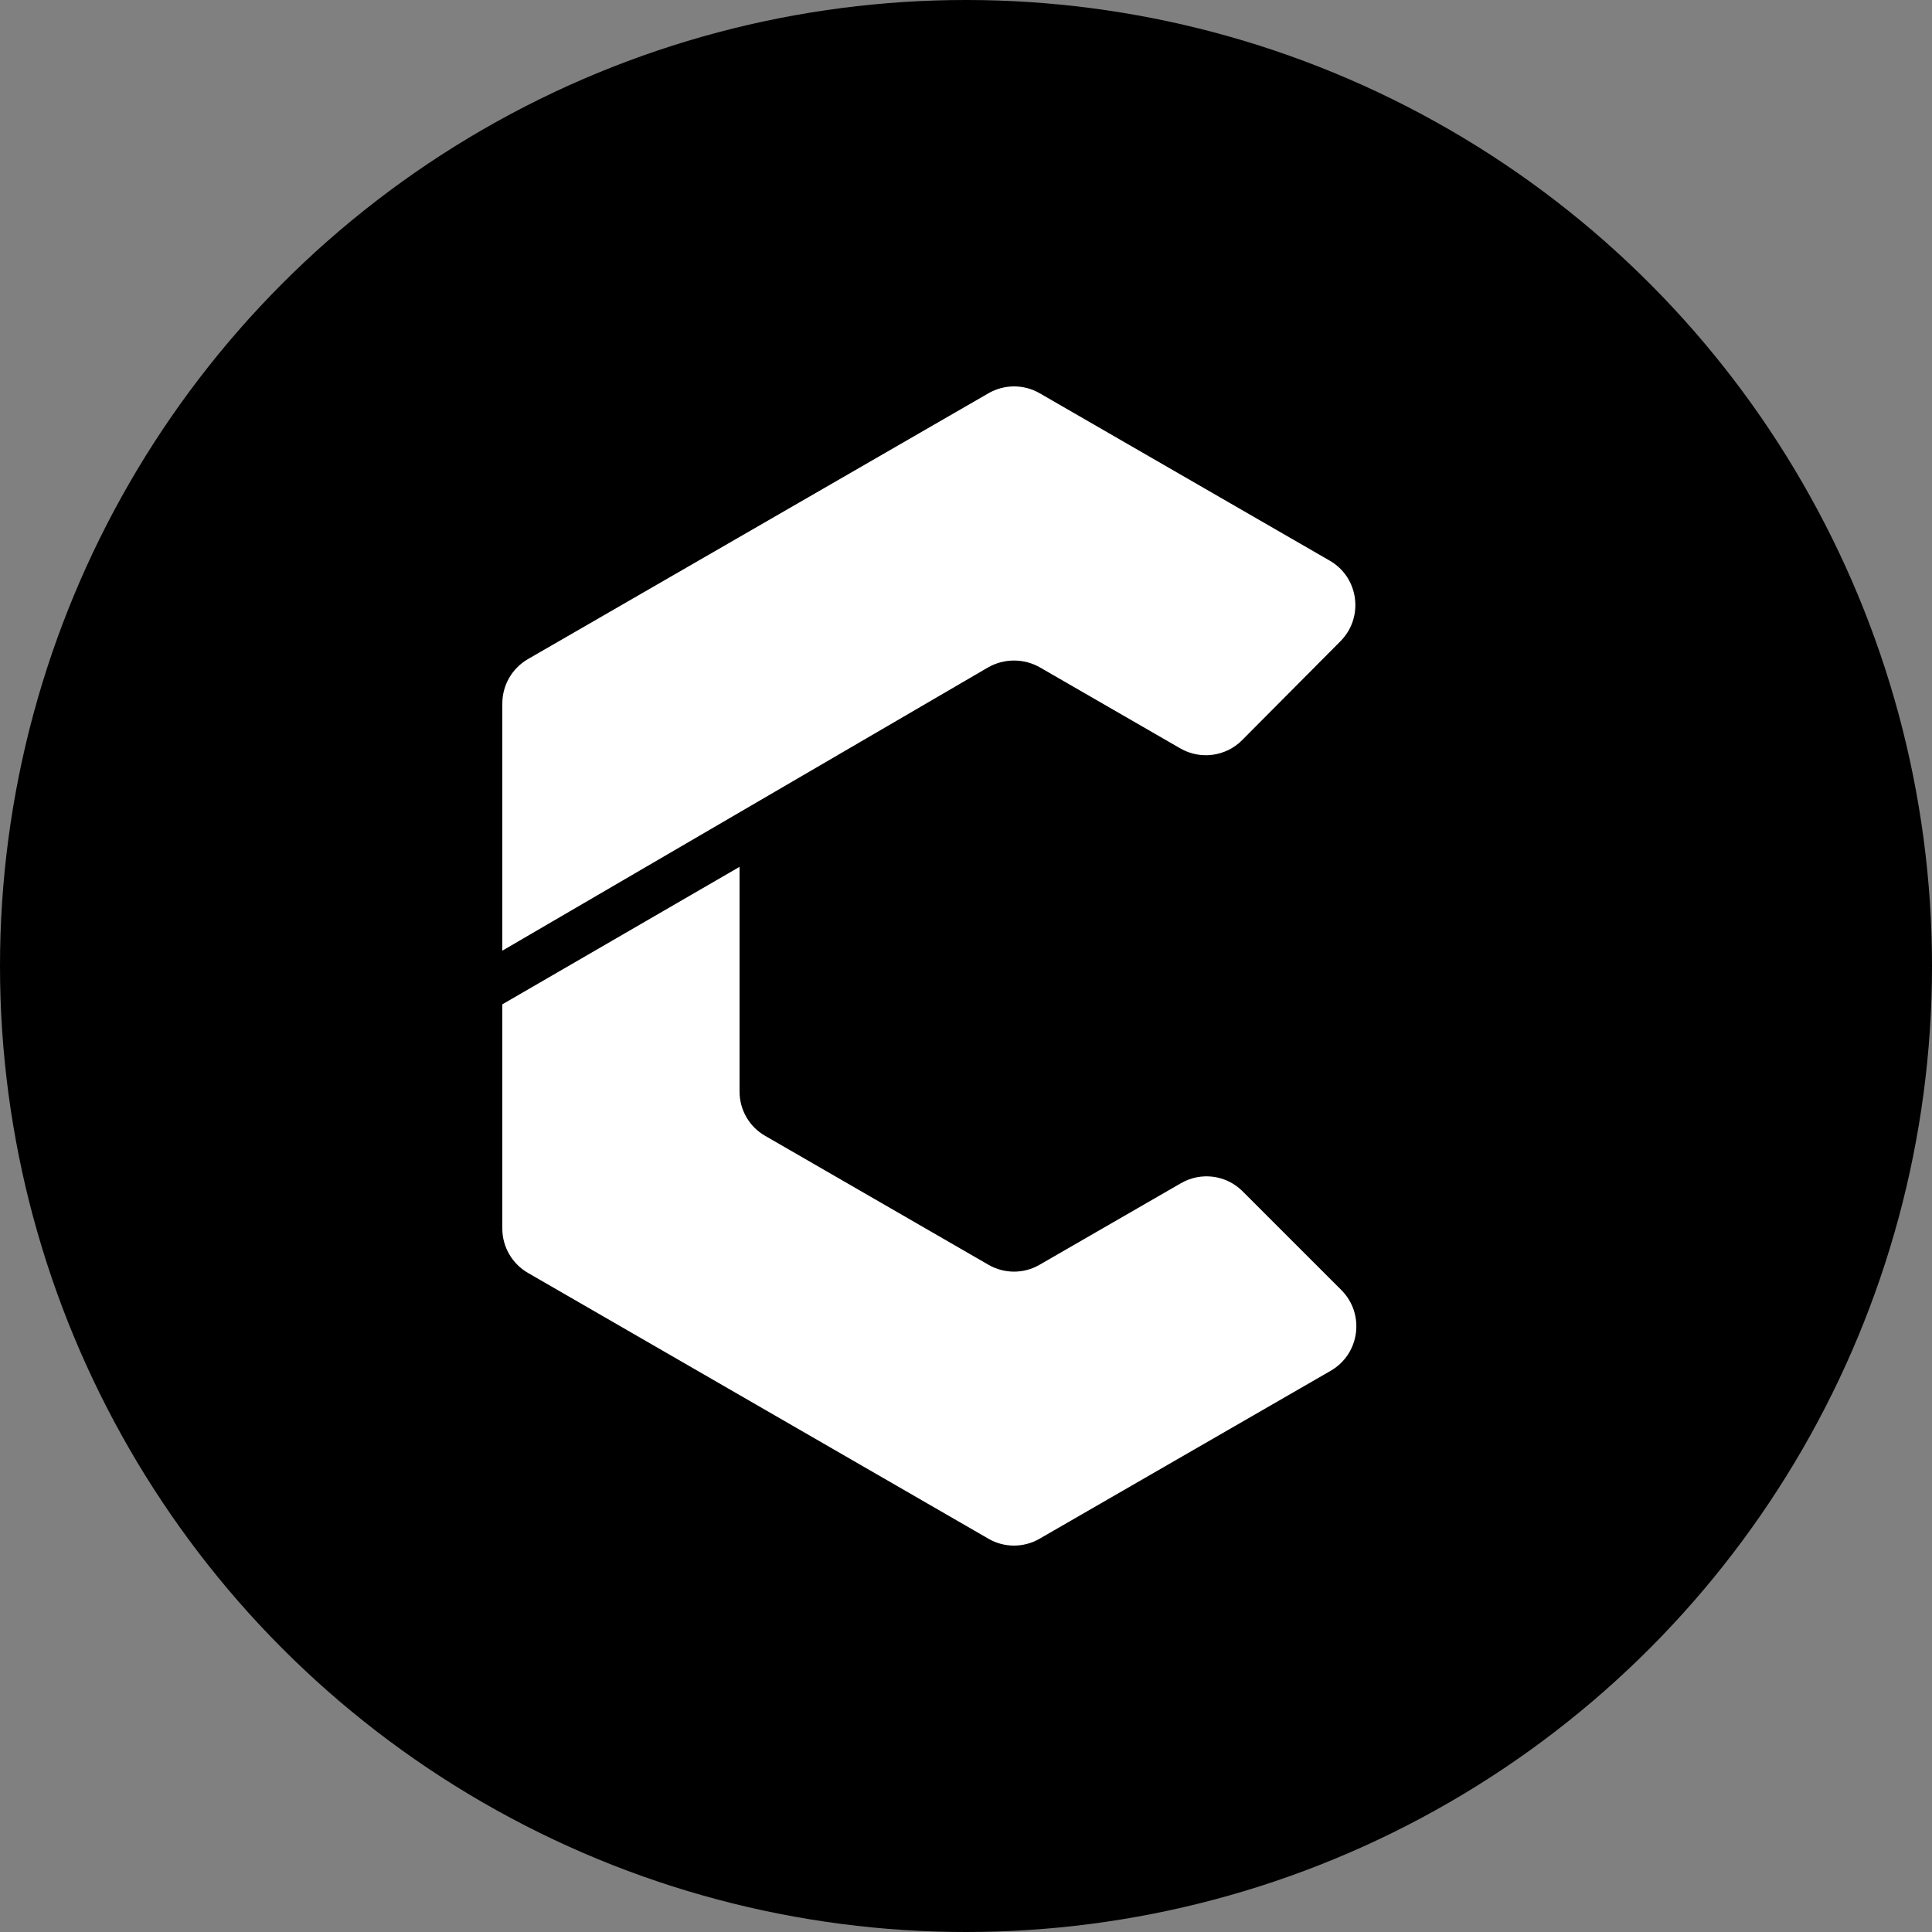
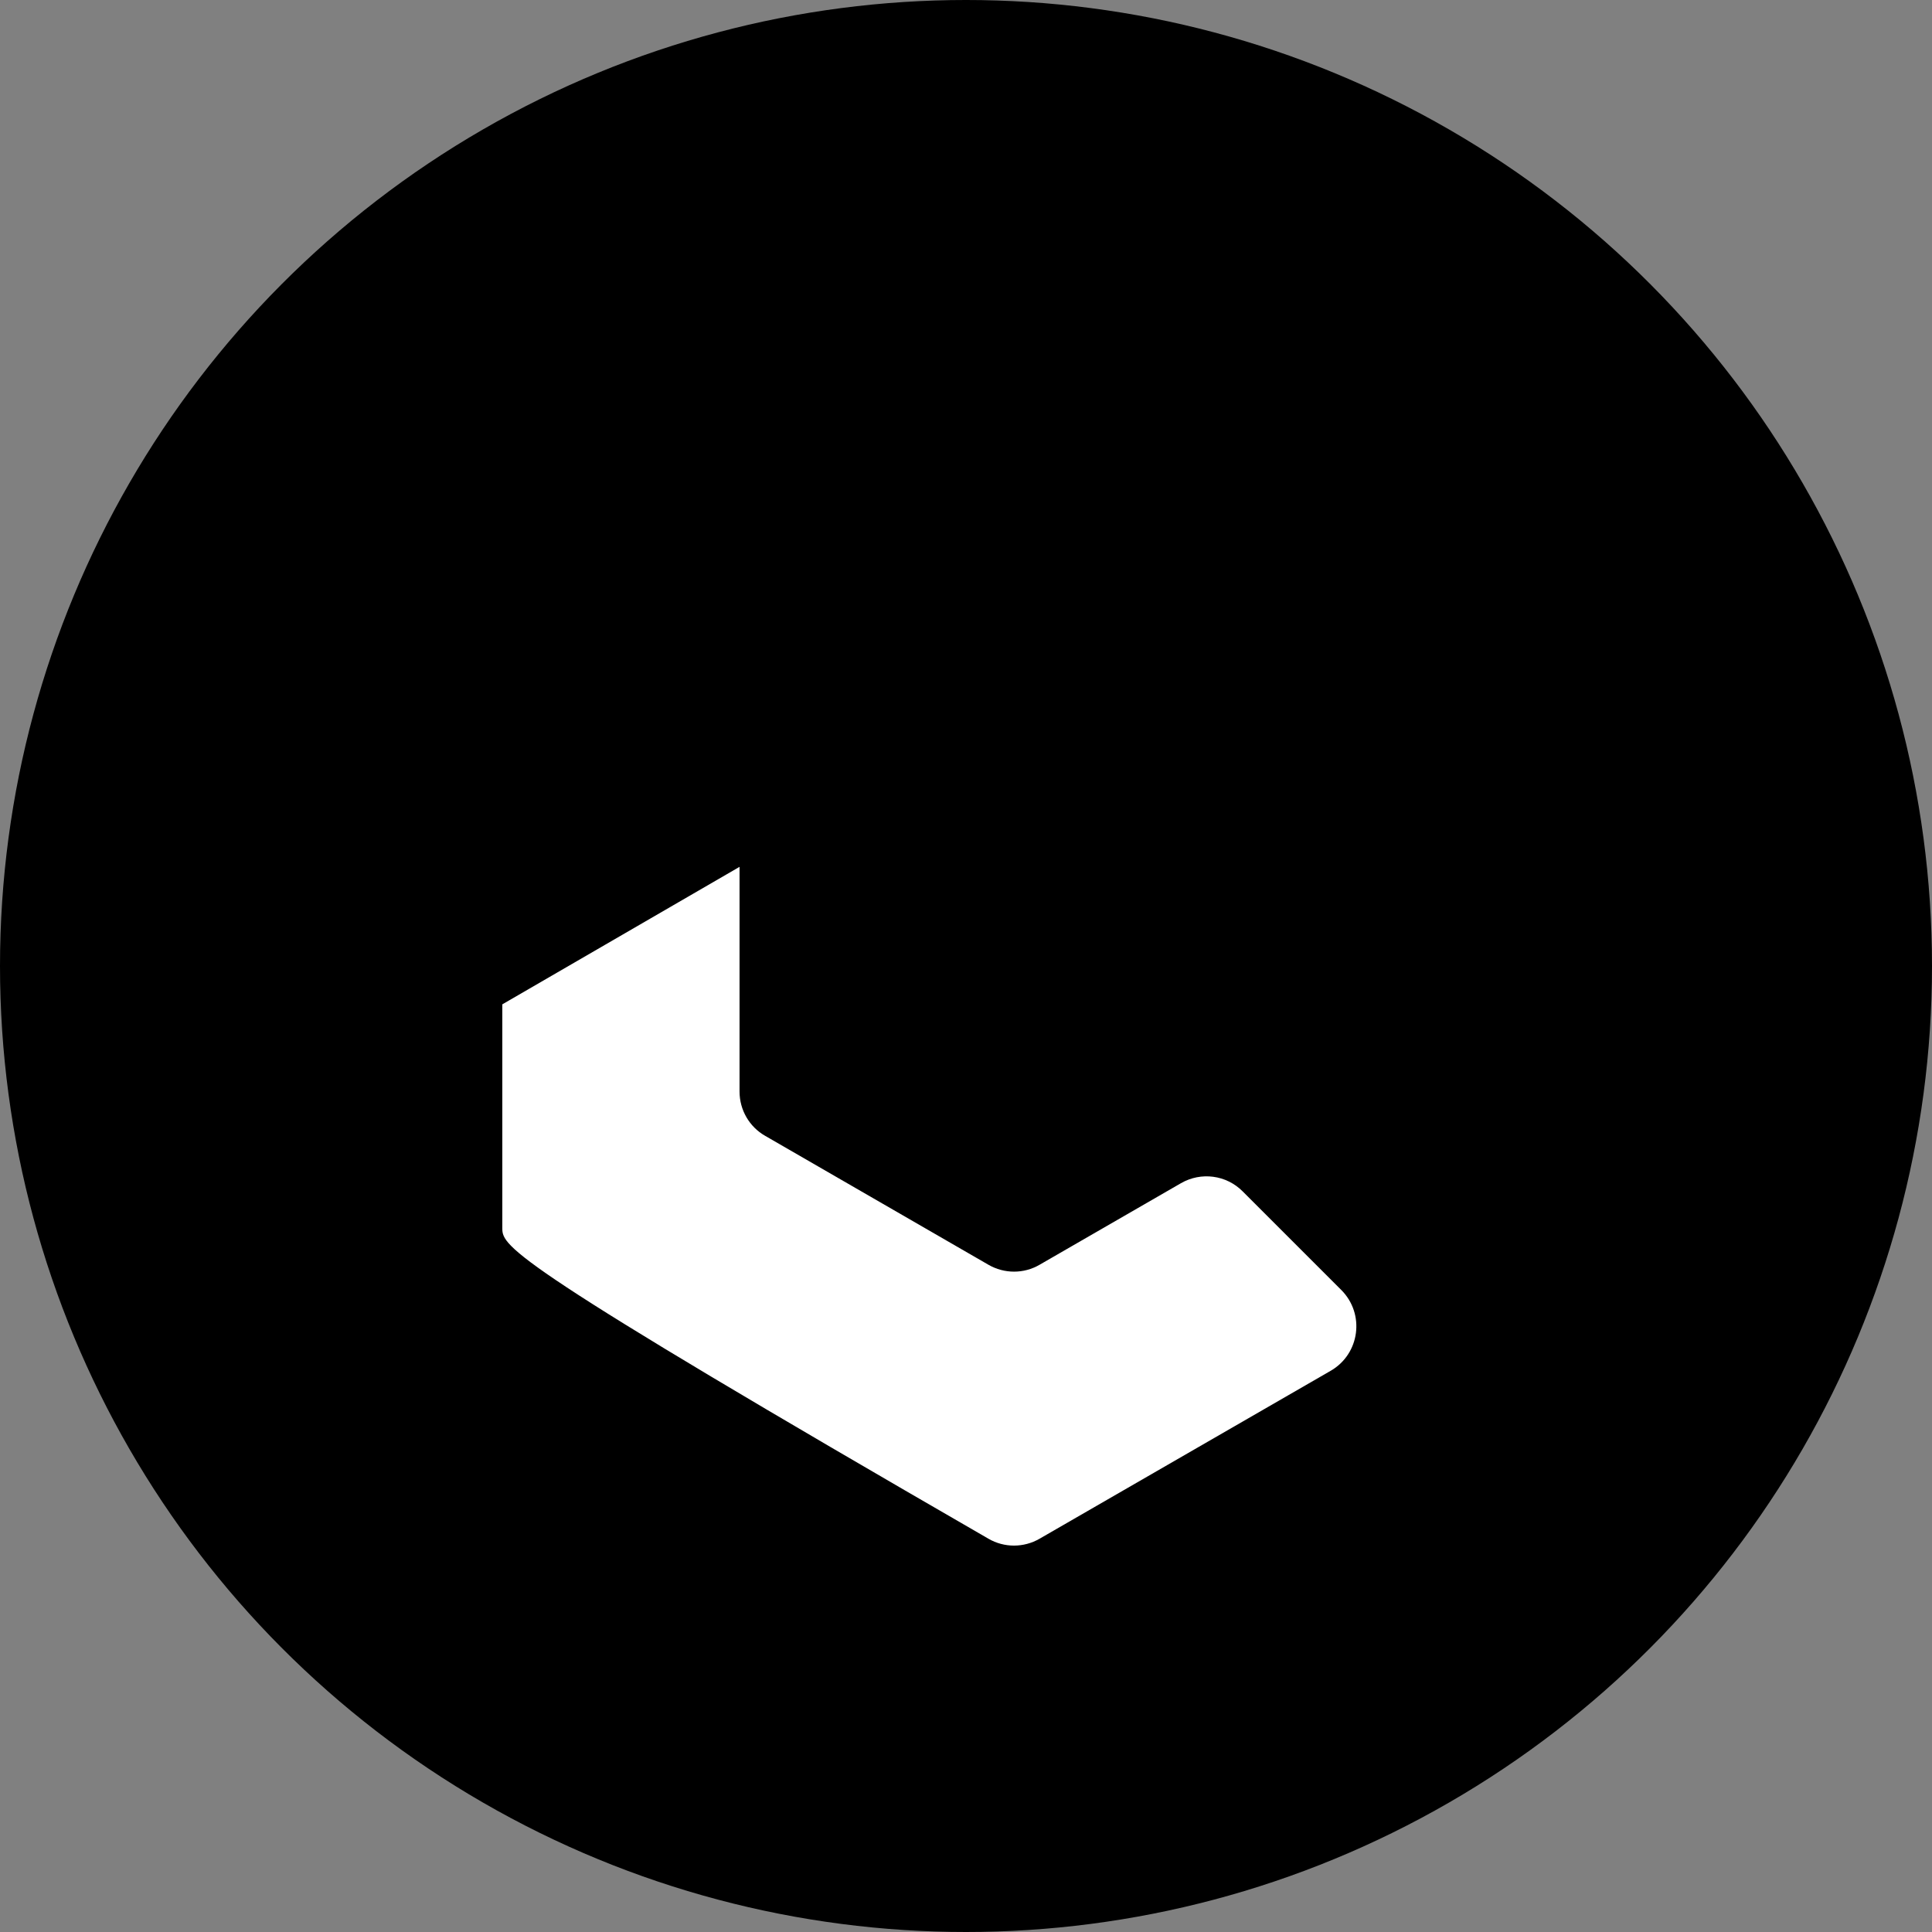
<svg xmlns="http://www.w3.org/2000/svg" width="150" height="150" viewBox="0 0 150 150" fill="none">
  <rect x="0" y="0" width="150" height="150" fill="#808080" stroke="none" />
  <circle cx="75" cy="75" r="75" fill="black" />
-   <path d="M40.992 51.171L76.741 30.535C77.975 29.822 79.492 29.822 80.726 30.535L103.241 43.53C105.505 44.832 105.913 47.934 104.068 49.79L96.438 57.465C95.17 58.744 93.189 59.005 91.627 58.099L80.76 51.828C79.503 51.103 77.952 51.103 76.696 51.828L39 73.811V54.624C39 53.198 39.758 51.885 40.992 51.171Z" fill="white" />
-   <path d="M103.32 106.424L80.714 119.465C79.481 120.178 77.964 120.178 76.741 119.465L40.992 98.829C39.758 98.115 39 96.802 39 95.387V77.977L57.418 67.302V84.747C57.418 86.173 58.176 87.486 59.41 88.188L76.741 98.195C77.975 98.908 79.492 98.908 80.714 98.195L91.683 91.867C93.246 90.961 95.215 91.222 96.483 92.501L104.136 100.153C105.992 102.01 105.584 105.111 103.32 106.424Z" fill="white" />
+   <path d="M103.32 106.424L80.714 119.465C79.481 120.178 77.964 120.178 76.741 119.465C39.758 98.115 39 96.802 39 95.387V77.977L57.418 67.302V84.747C57.418 86.173 58.176 87.486 59.41 88.188L76.741 98.195C77.975 98.908 79.492 98.908 80.714 98.195L91.683 91.867C93.246 90.961 95.215 91.222 96.483 92.501L104.136 100.153C105.992 102.01 105.584 105.111 103.32 106.424Z" fill="white" />
</svg>